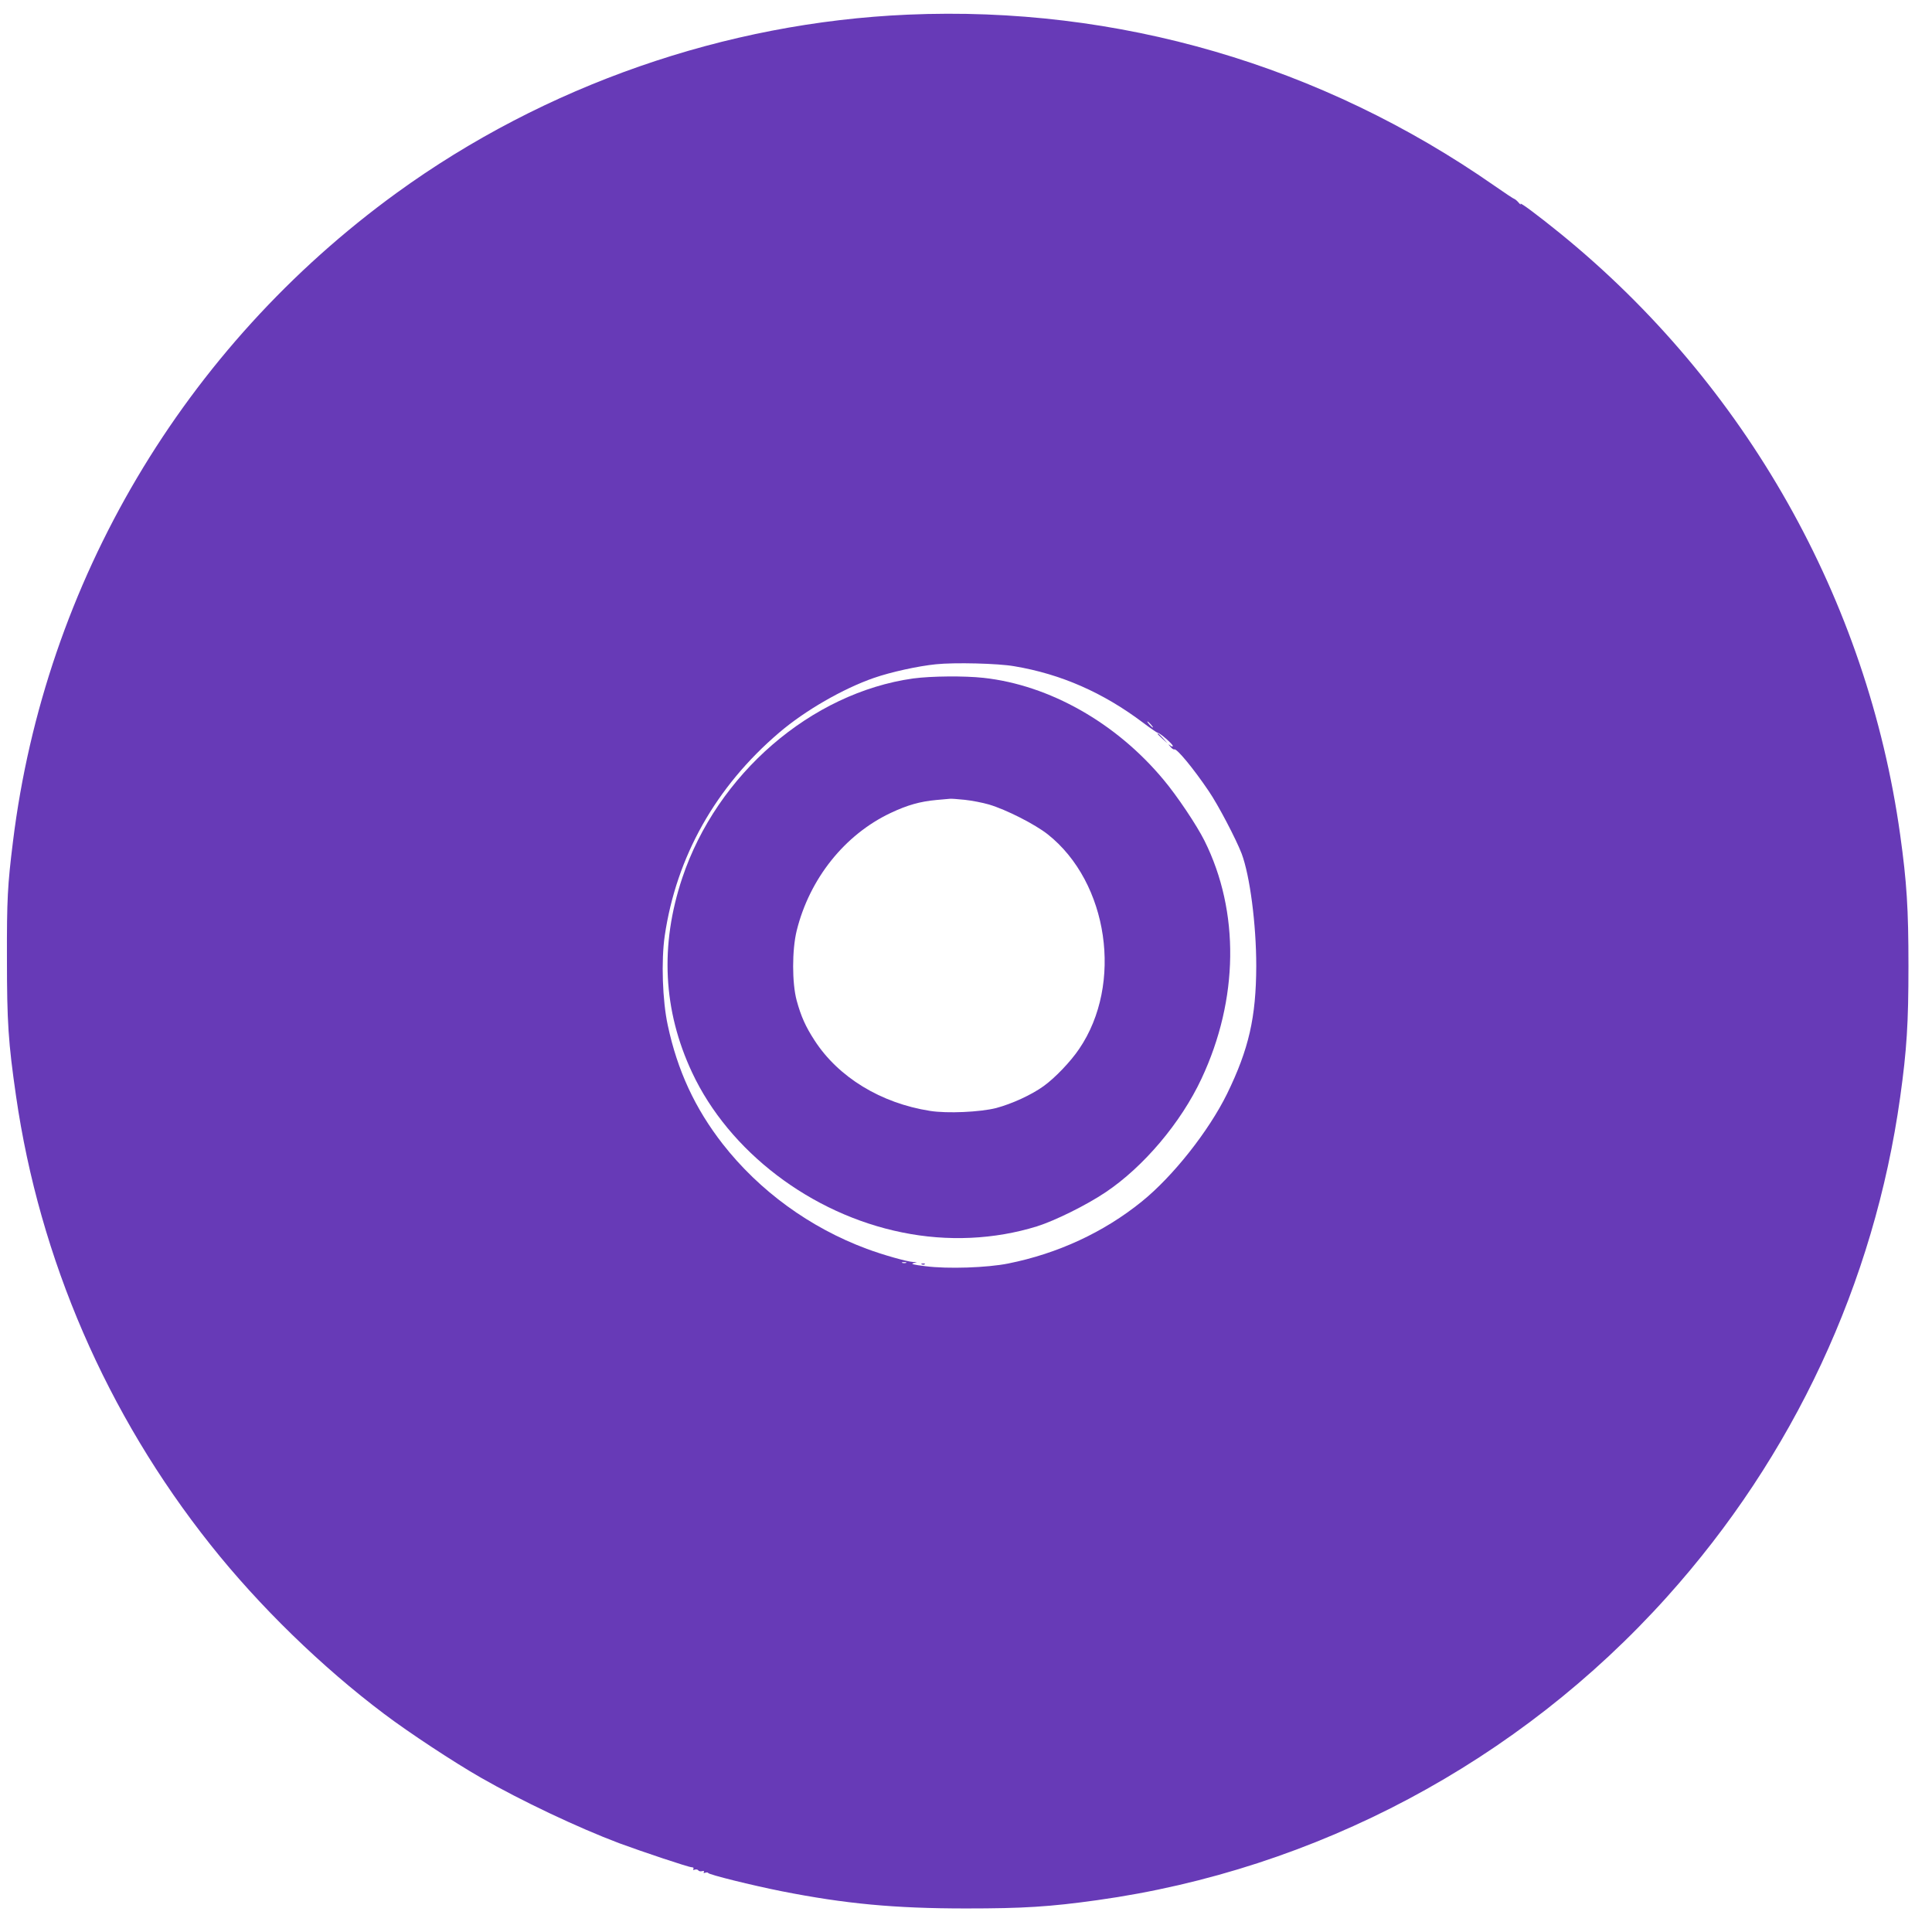
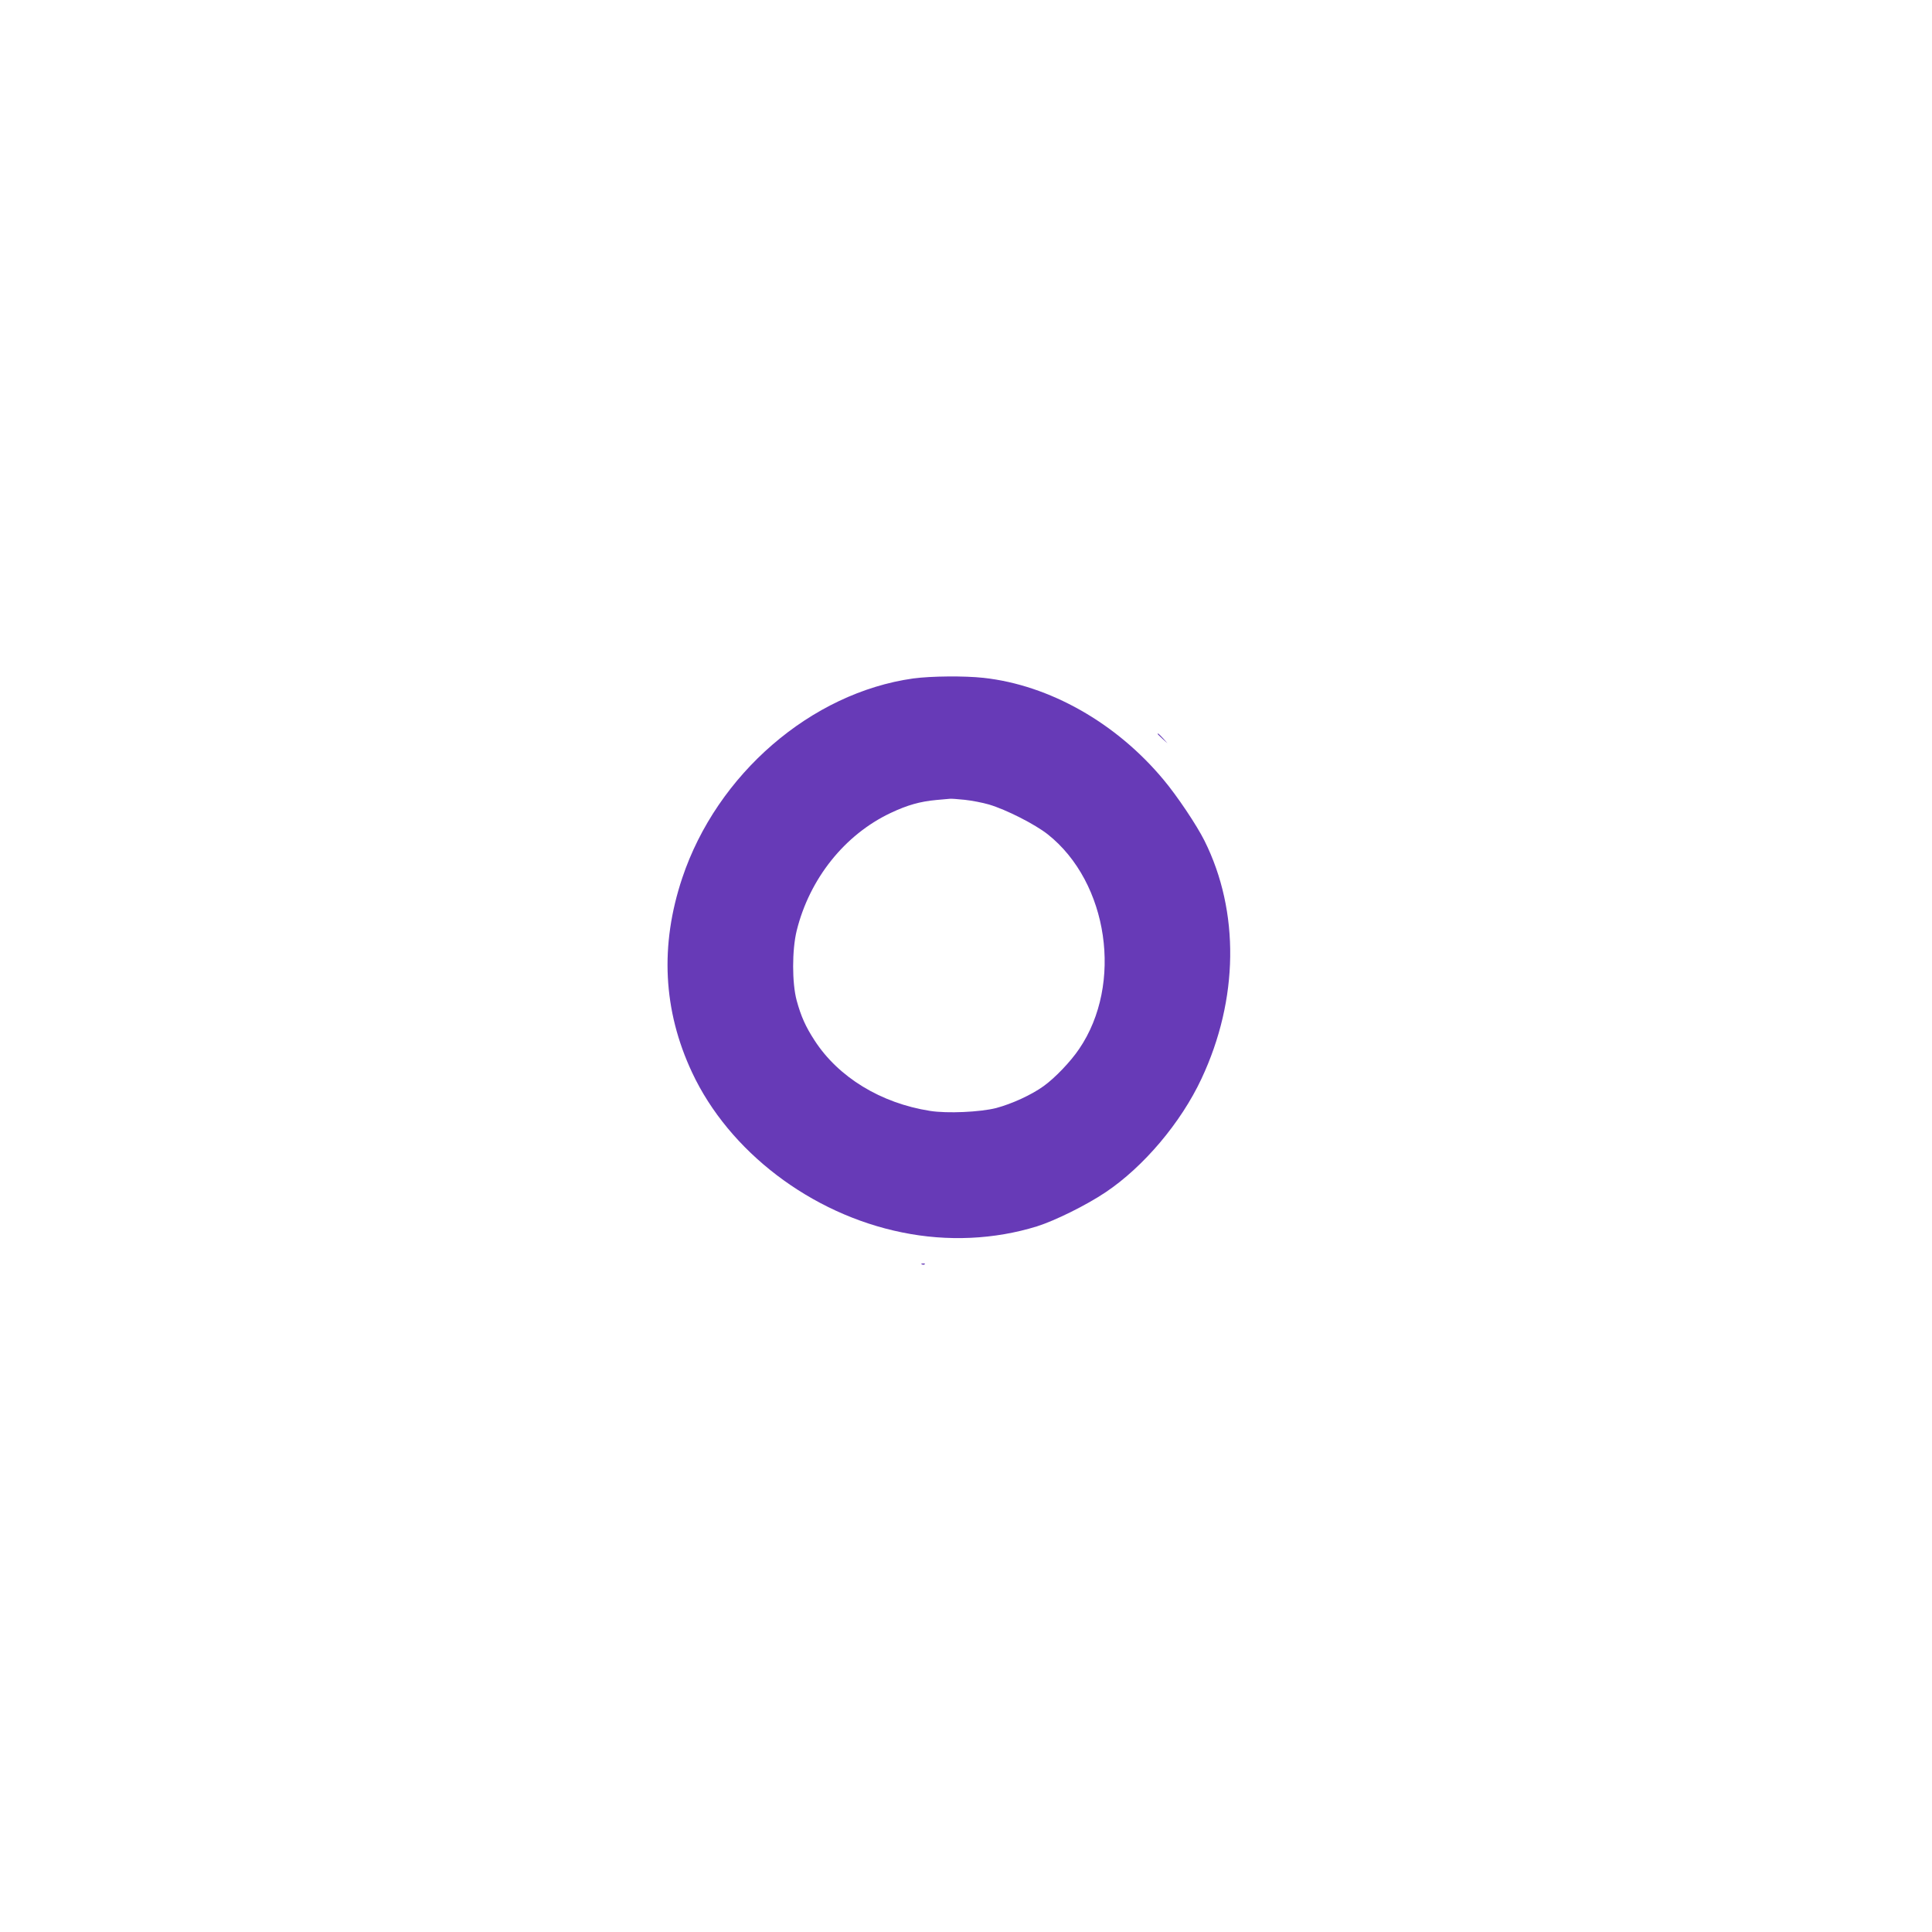
<svg xmlns="http://www.w3.org/2000/svg" version="1.0" width="1280pt" height="1280pt" viewBox="0 0 1280 1280" preserveAspectRatio="xMidYMid meet">
  <g transform="translate(0,1280) scale(0.1,-0.1)" fill="#673ab7" stroke="none">
-     <path d="M6015 12703 c-1208 -52 -2406 -469 -3387 -1181 -1410 -1024 -2330 -2578 -2542 -4297 -36 -289 -41 -386 -40 -775 0 -422 9 -557 60 -910 156 -1081 601 -2110 1289 -2975 323 -407 738 -810 1150 -1120 167 -126 462 -320 640 -422 269 -154 642 -331 918 -435 149 -55 462 -160 480 -159 10 0 15 -5 11 -11 -5 -7 -1 -9 9 -5 9 3 19 1 23 -4 3 -6 15 -9 25 -6 12 3 17 1 12 -6 -4 -6 0 -8 10 -4 9 3 17 2 19 -2 4 -11 291 -82 487 -121 420 -83 747 -114 1221 -114 380 0 555 11 870 55 1450 202 2793 917 3774 2009 838 932 1373 2080 1545 3310 44 315 55 490 55 870 0 380 -11 555 -55 870 -217 1556 -1023 2983 -2249 3981 -149 121 -275 215 -266 198 4 -8 -2 -4 -13 9 -11 13 -24 23 -28 24 -4 0 -64 40 -133 88 -1146 799 -2495 1193 -3885 1133z m705 -4317 c310 -52 589 -175 853 -374 49 -37 93 -67 97 -67 14 0 100 -75 100 -87 0 -6 -7 -5 -17 3 -15 11 -15 10 1 -8 10 -13 22 -20 26 -18 15 9 126 -125 228 -276 63 -92 181 -318 218 -414 55 -146 97 -469 97 -745 -1 -340 -49 -550 -193 -846 -122 -248 -358 -547 -566 -715 -251 -203 -555 -344 -884 -410 -139 -28 -402 -37 -548 -18 -76 9 -100 15 -82 20 l25 7 -25 1 c-40 2 -200 47 -307 87 -377 140 -712 384 -955 695 -183 235 -300 486 -364 787 -35 161 -44 427 -20 592 77 524 338 988 758 1346 172 147 424 292 629 363 113 39 291 78 409 90 124 13 412 6 520 -13z m905 -386 c10 -11 16 -20 13 -20 -3 0 -13 9 -23 20 -10 11 -16 20 -13 20 3 0 13 -9 23 -20z m-1622 -3567 c-7 -2 -19 -2 -25 0 -7 3 -2 5 12 5 14 0 19 -2 13 -5z" />
    <path d="M6050 8305 c-676 -95 -1300 -634 -1530 -1322 -149 -446 -127 -878 65 -1288 245 -524 788 -938 1391 -1060 302 -62 613 -47 894 40 120 38 327 140 455 226 251 168 499 461 635 752 247 526 254 1108 20 1577 -52 104 -182 298 -272 405 -313 376 -755 626 -1191 674 -127 14 -348 12 -467 -4z m342 -804 c47 -5 119 -19 160 -31 115 -34 305 -131 390 -198 402 -319 500 -992 208 -1421 -57 -85 -162 -194 -236 -247 -82 -59 -210 -117 -314 -145 -106 -27 -325 -37 -438 -19 -326 51 -608 223 -766 468 -59 91 -89 158 -118 264 -31 116 -31 333 0 461 85 345 318 637 623 781 110 52 194 76 304 86 44 4 85 8 90 8 6 1 49 -2 97 -7z" />
    <path d="M7670 7937 c0 -2 15 -16 33 -33 l32 -29 -29 33 c-28 30 -36 37 -36 29z" />
    <path d="M6108 4423 c7 -3 16 -2 19 1 4 3 -2 6 -13 5 -11 0 -14 -3 -6 -6z" />
  </g>
</svg>